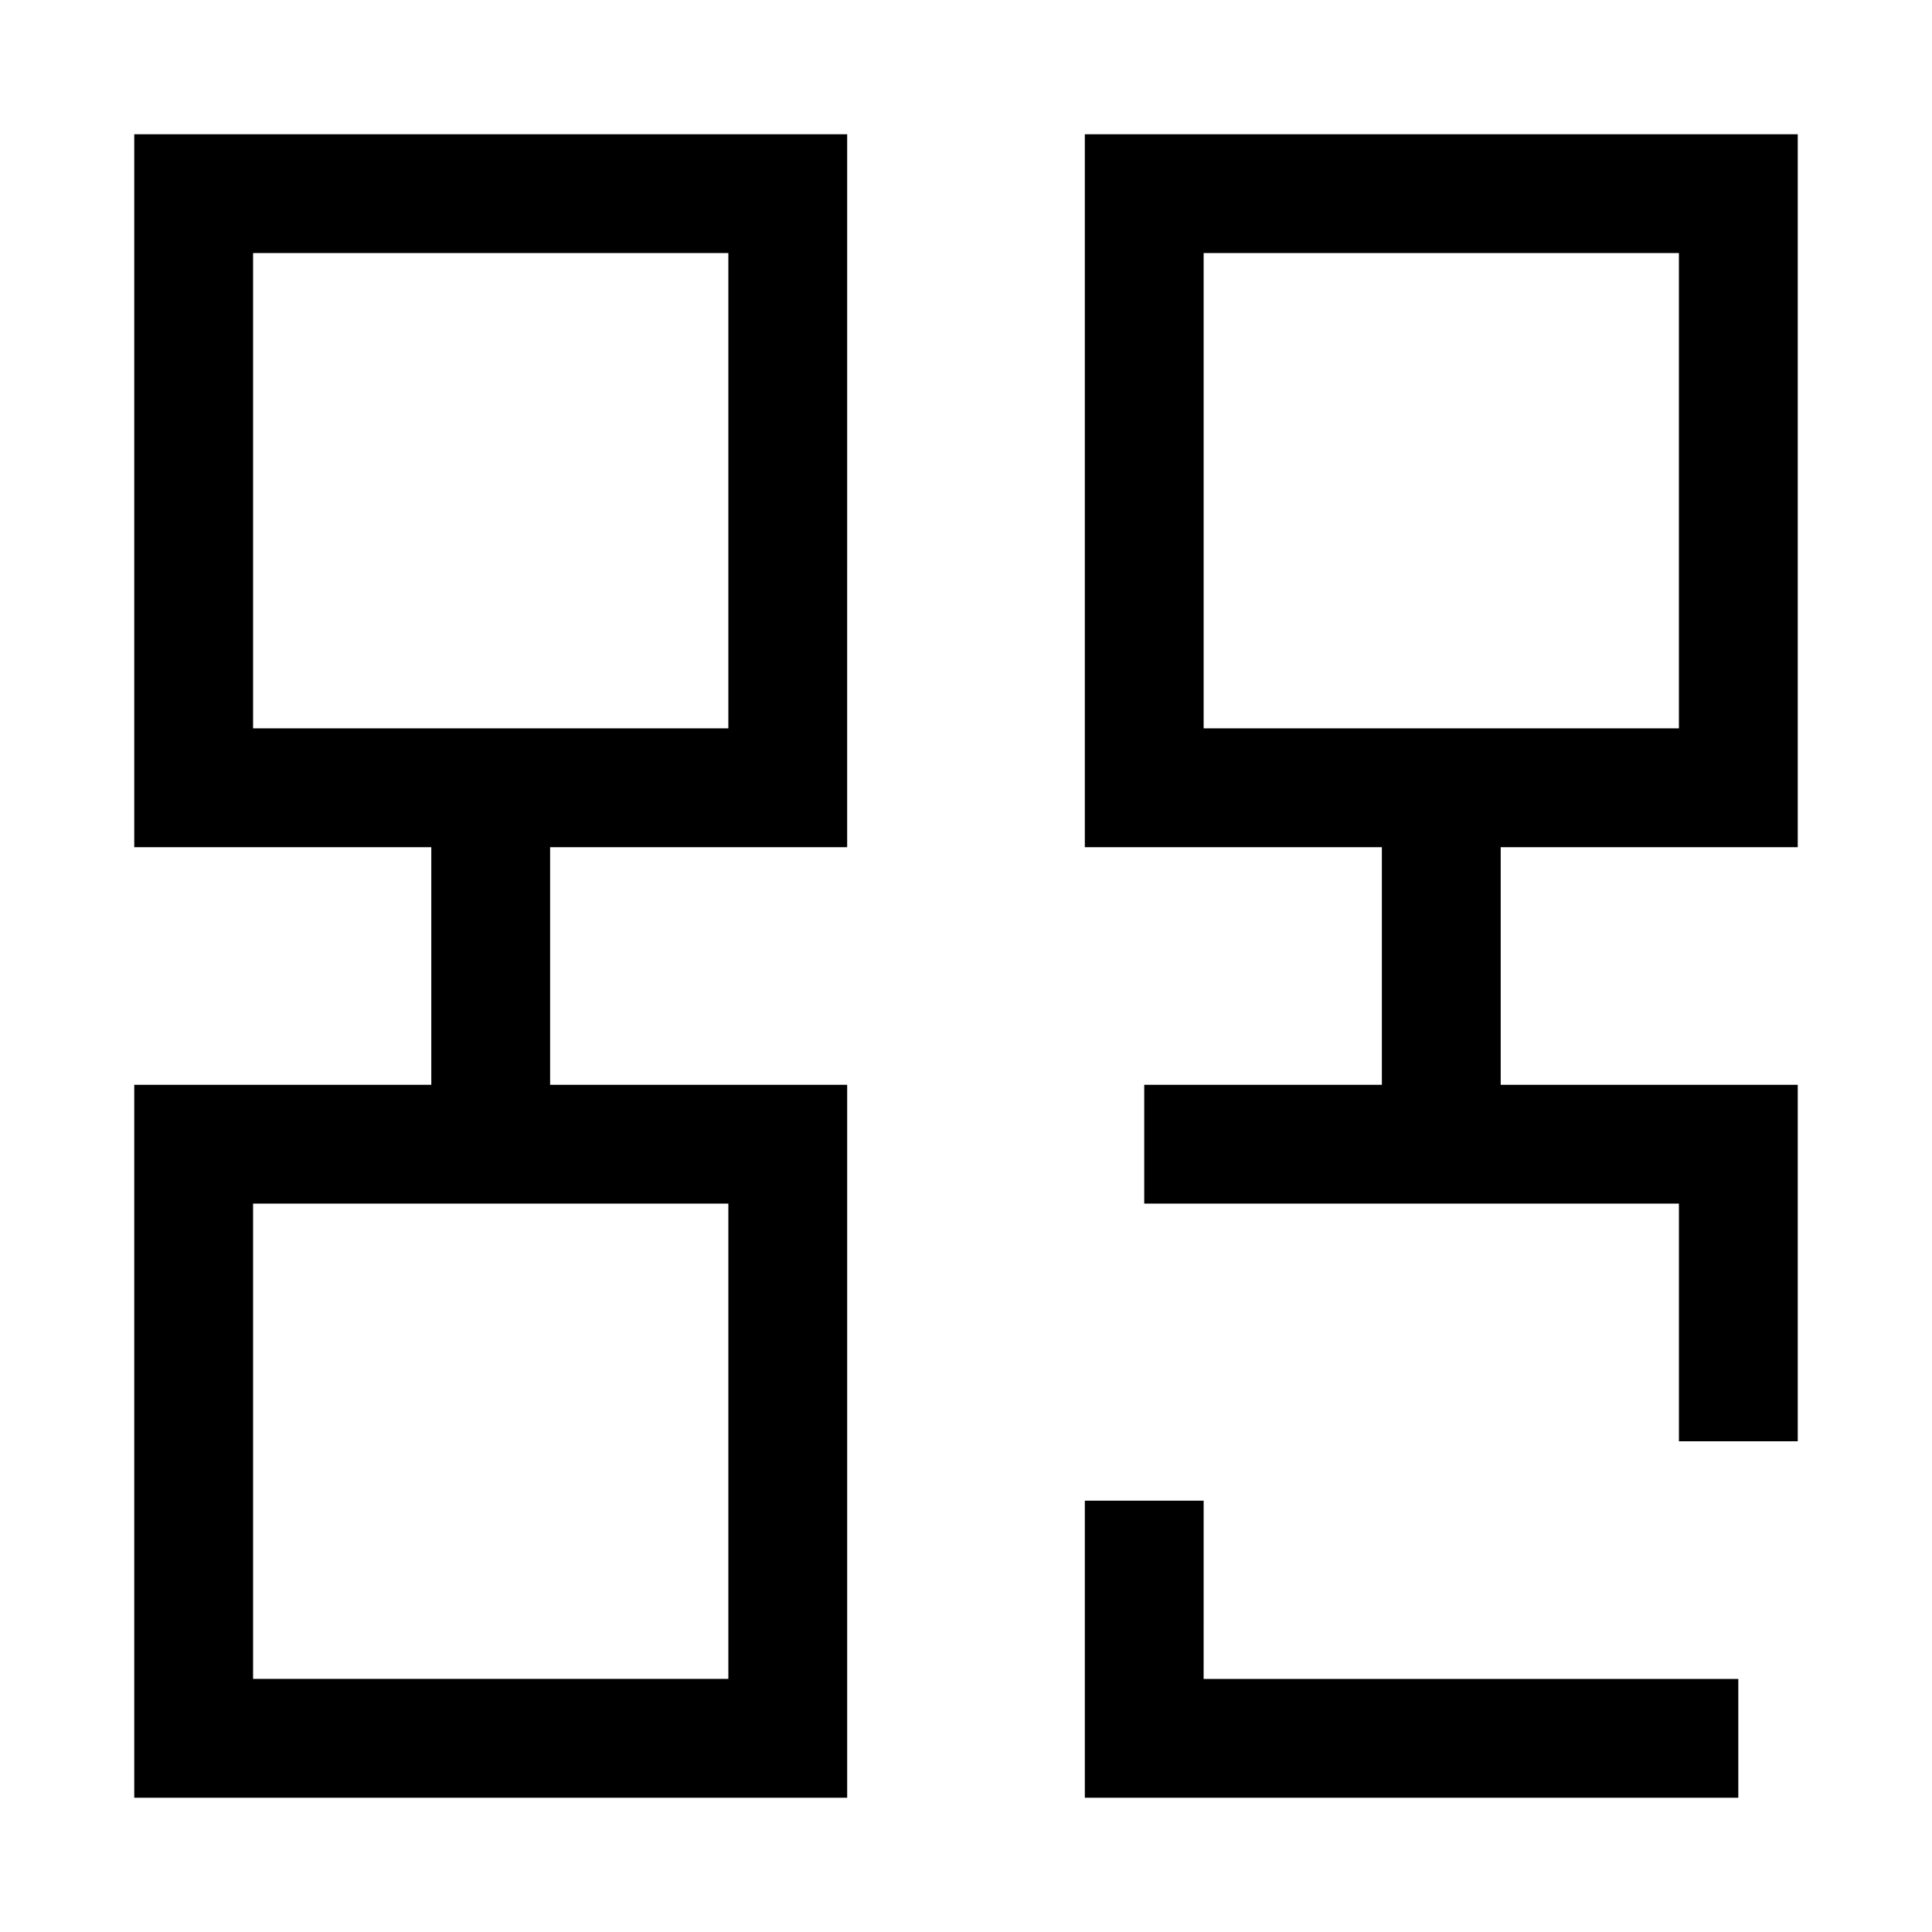
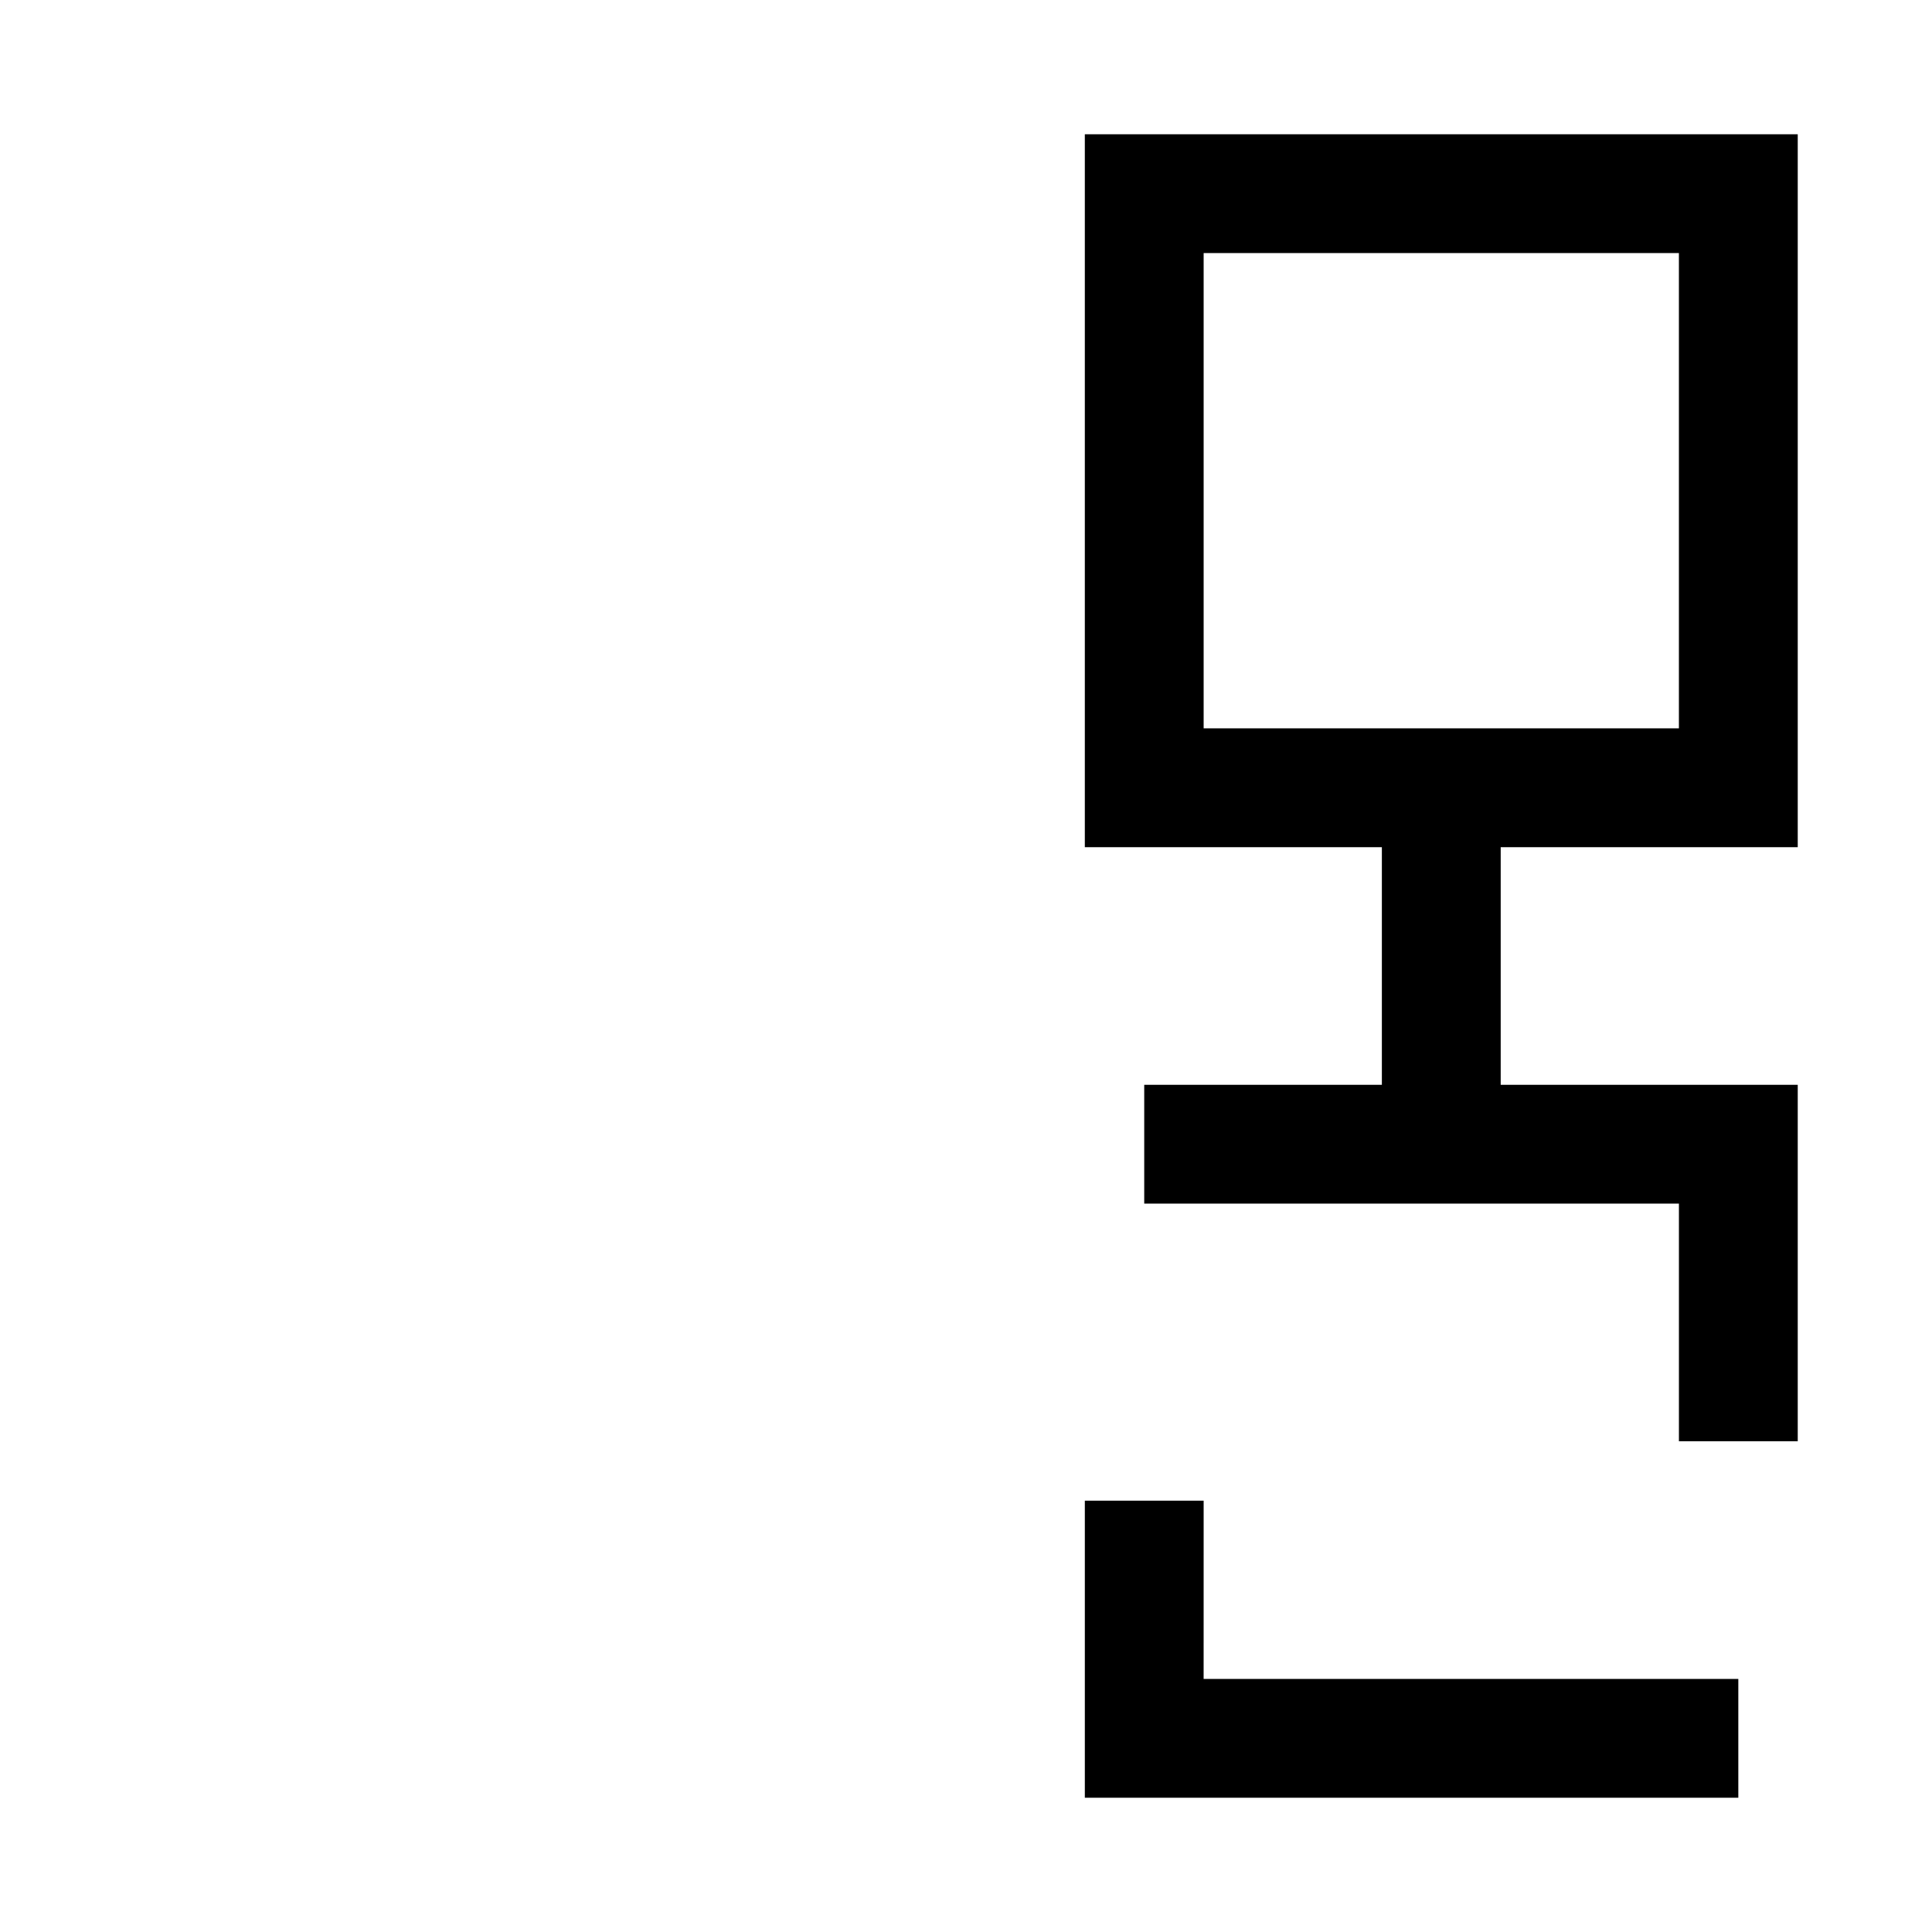
<svg xmlns="http://www.w3.org/2000/svg" fill="#000000" width="800px" height="800px" version="1.1" viewBox="144 144 512 512">
  <g>
-     <path d="m179.58 368.51h78.719v62.977h-78.719v188.93h188.93v-188.93h-78.723v-62.977h78.719l0.004-188.93h-188.93zm157.44 220.41h-125.95v-125.95h125.95zm-125.95-377.86h125.95v125.95h-125.95z" />
    <path d="m431.49 368.51h78.719v62.977h-62.977v31.488h141.7v62.977h31.488v-94.465h-78.719v-62.977h78.719v-188.93h-188.93zm31.488-157.44h125.95v125.95h-125.95z" />
    <path d="m462.98 541.7h-31.488v78.719h173.18v-31.488h-141.7z" />
  </g>
</svg>